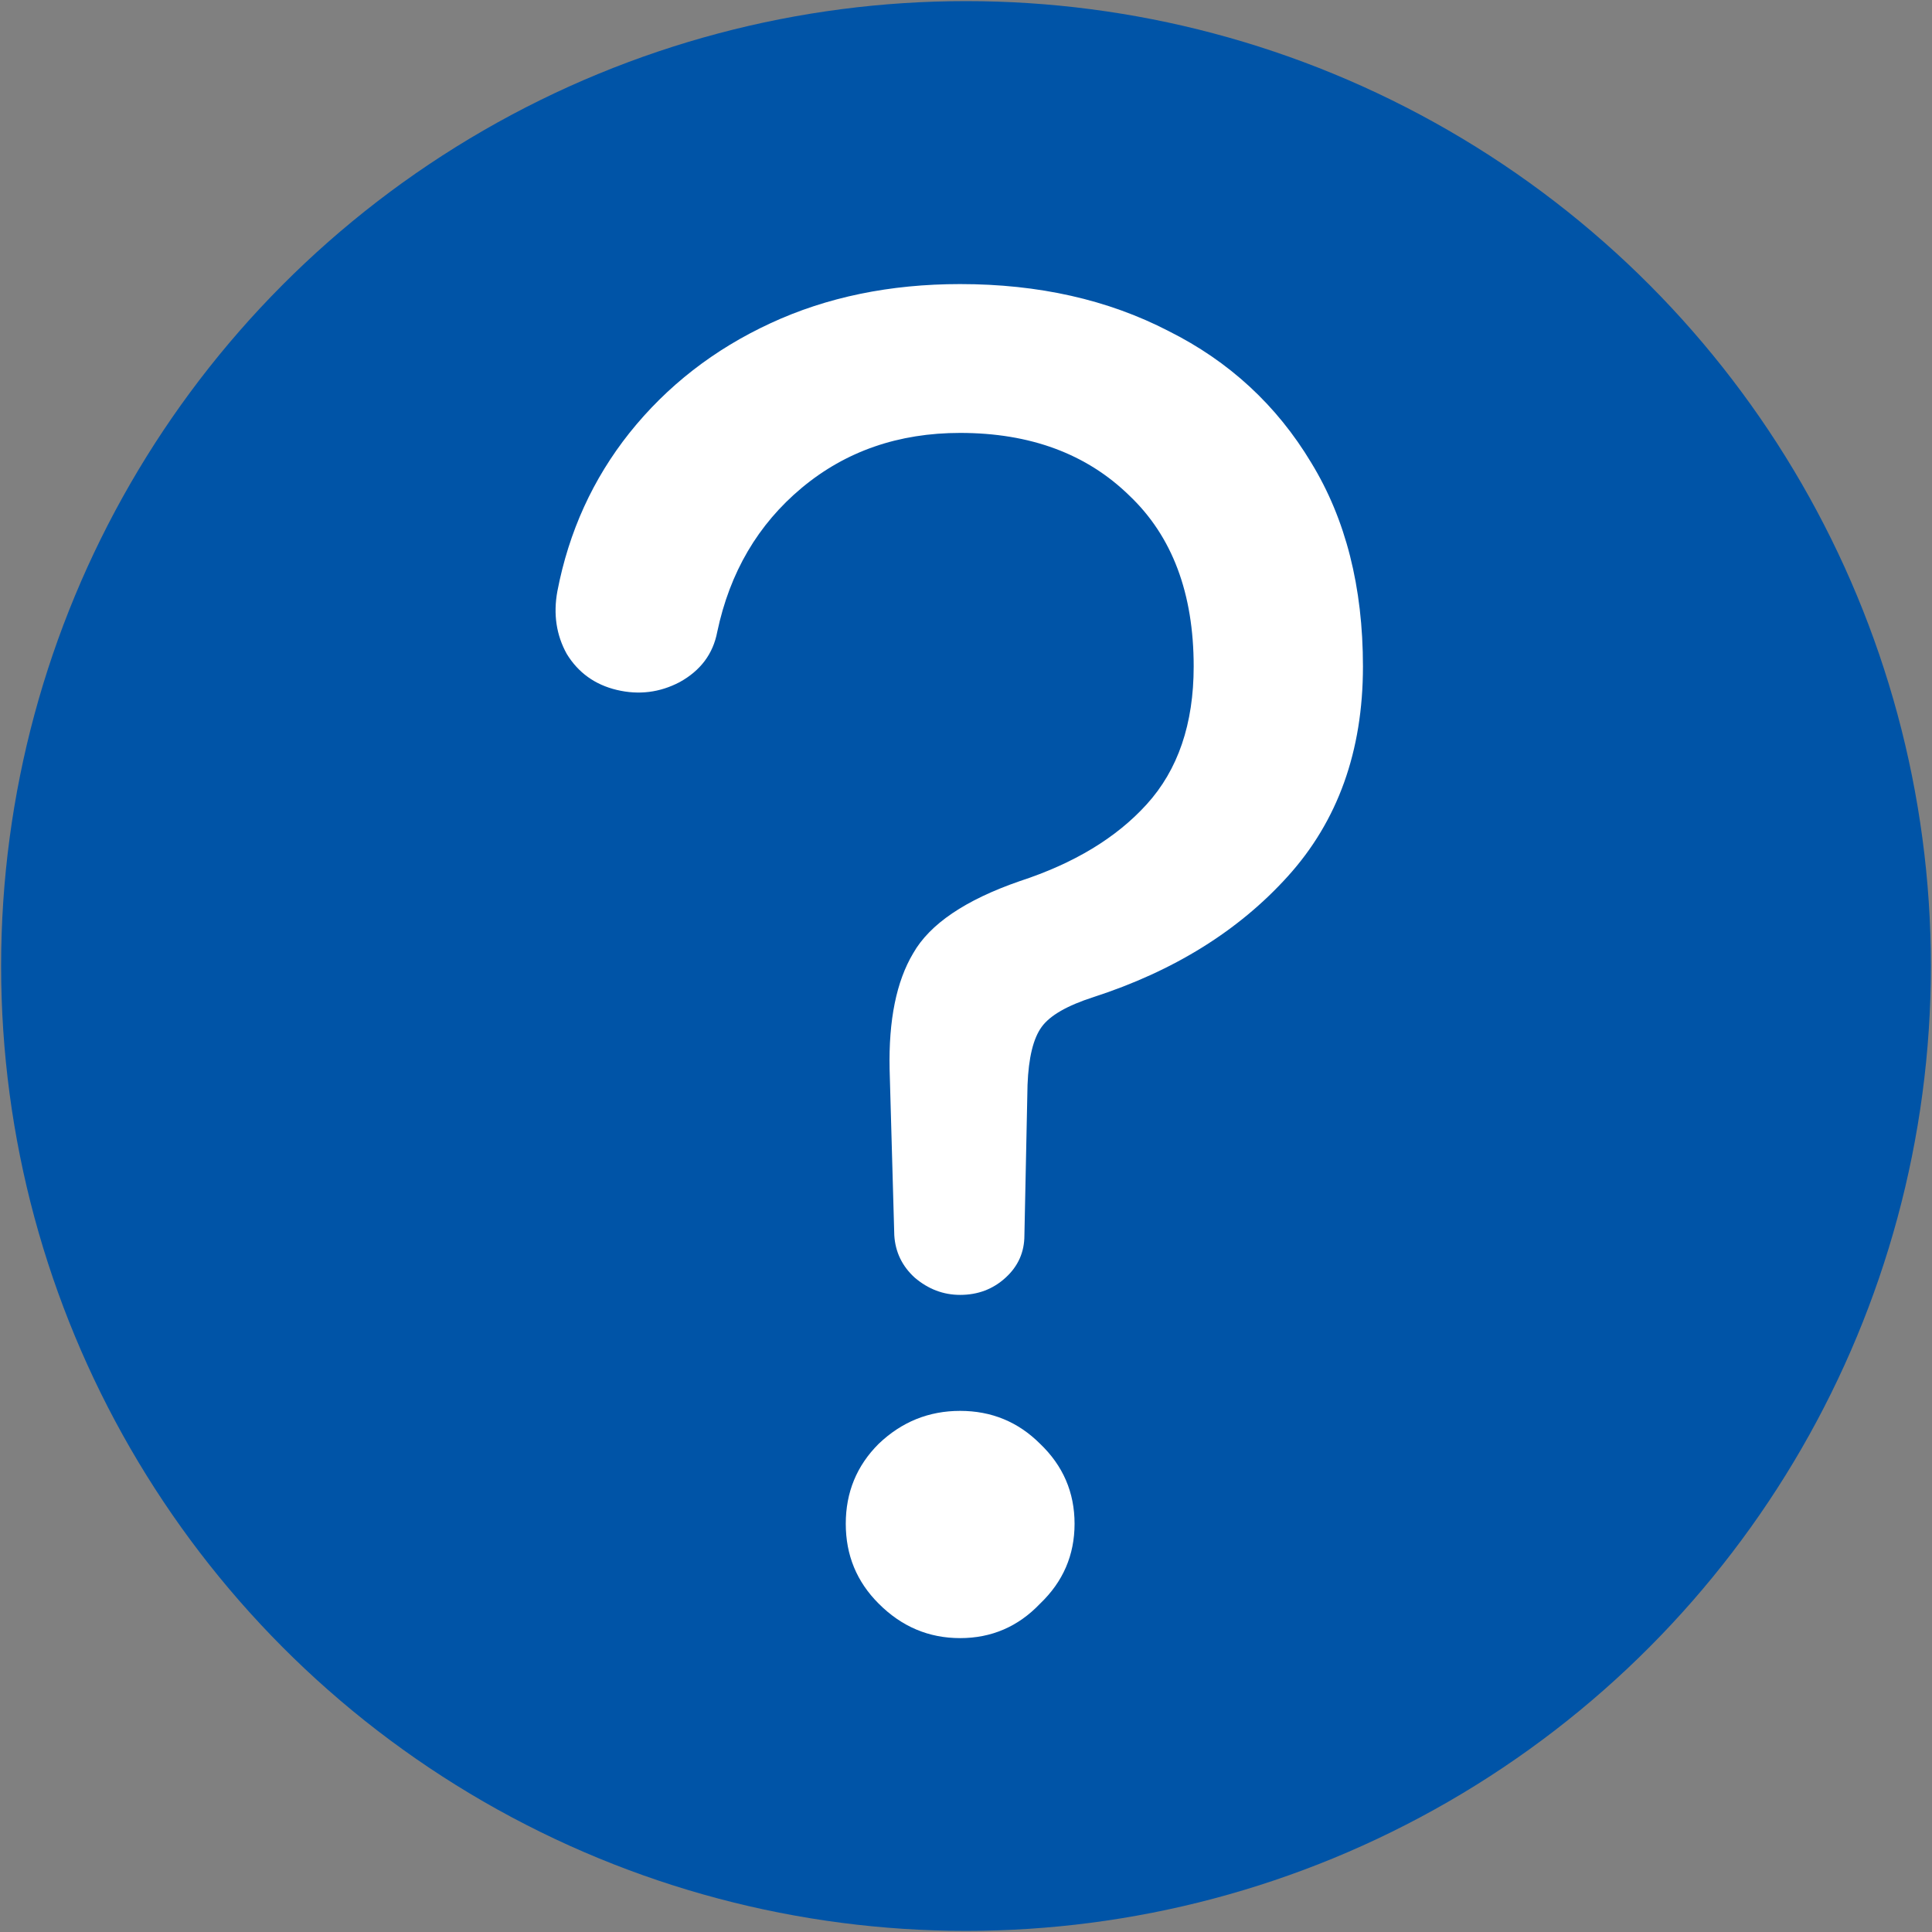
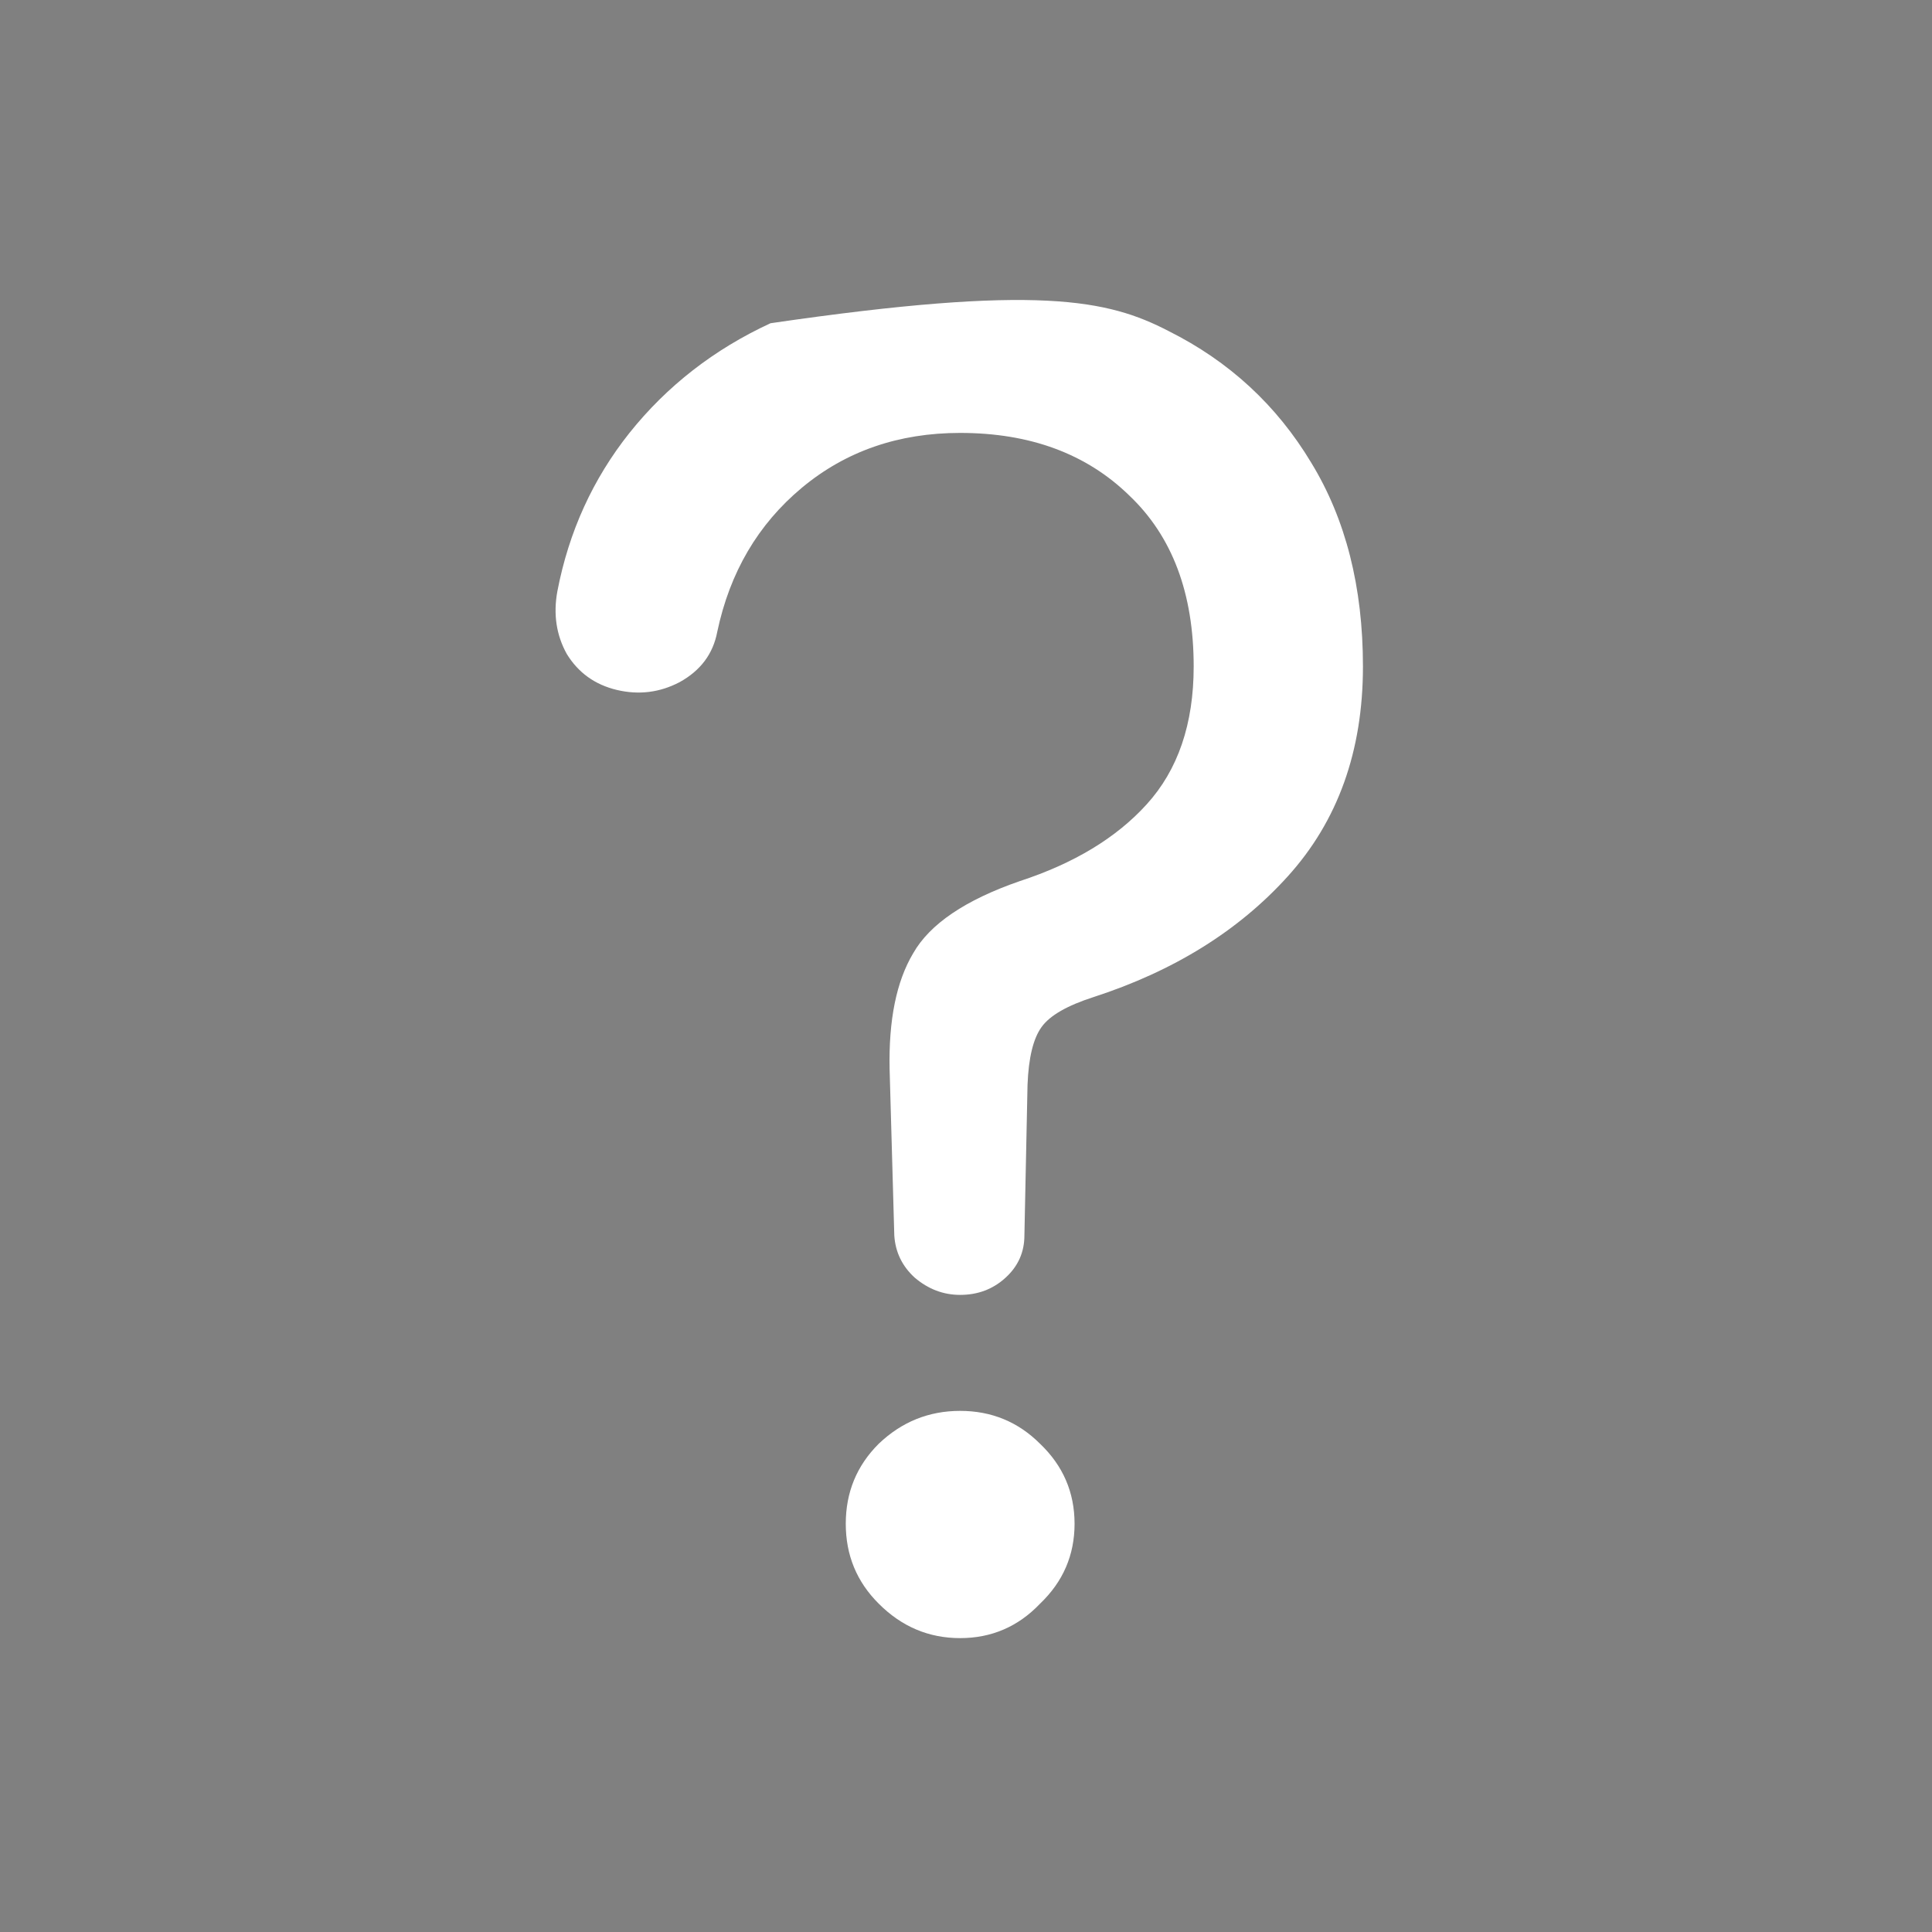
<svg xmlns="http://www.w3.org/2000/svg" width="26" height="26" viewBox="0 0 26 26" fill="none">
  <rect x="0" y="0" width="26" height="26" fill="#808080" stroke="none" />
-   <circle cx="13" cy="13" r="12.985" fill="#0054A7" />
-   <path d="M12.921 17.426C12.696 17.426 12.492 17.349 12.31 17.194C12.141 17.04 12.049 16.85 12.035 16.625L11.972 14.389C11.958 13.728 12.063 13.208 12.289 12.829C12.513 12.435 12.992 12.111 13.723 11.858C14.454 11.619 15.023 11.275 15.431 10.825C15.853 10.361 16.064 9.742 16.064 8.969C16.064 7.985 15.776 7.218 15.199 6.67C14.623 6.107 13.863 5.826 12.921 5.826C12.092 5.826 11.382 6.072 10.791 6.564C10.2 7.057 9.821 7.703 9.652 8.505C9.596 8.8 9.427 9.025 9.146 9.18C8.879 9.32 8.597 9.355 8.302 9.285C8.007 9.215 7.782 9.053 7.627 8.8C7.487 8.547 7.444 8.266 7.501 7.956C7.655 7.155 7.979 6.445 8.471 5.826C8.977 5.193 9.61 4.701 10.369 4.35C11.128 3.998 11.979 3.823 12.921 3.823C13.976 3.823 14.911 4.033 15.726 4.455C16.542 4.863 17.182 5.454 17.646 6.227C18.11 6.986 18.342 7.9 18.342 8.969C18.342 10.108 18.004 11.05 17.329 11.795C16.668 12.526 15.797 13.068 14.714 13.419C14.363 13.532 14.13 13.665 14.018 13.82C13.905 13.975 13.842 14.235 13.828 14.6L13.786 16.625C13.786 16.85 13.702 17.04 13.533 17.194C13.364 17.349 13.16 17.426 12.921 17.426ZM12.921 22.045C12.499 22.045 12.134 21.891 11.825 21.581C11.529 21.286 11.382 20.928 11.382 20.506C11.382 20.084 11.529 19.725 11.825 19.43C12.134 19.135 12.499 18.987 12.921 18.987C13.343 18.987 13.702 19.135 13.997 19.43C14.306 19.725 14.461 20.084 14.461 20.506C14.461 20.928 14.306 21.286 13.997 21.581C13.702 21.891 13.343 22.045 12.921 22.045Z" fill="white" />
+   <path d="M12.921 17.426C12.696 17.426 12.492 17.349 12.31 17.194C12.141 17.04 12.049 16.85 12.035 16.625L11.972 14.389C11.958 13.728 12.063 13.208 12.289 12.829C12.513 12.435 12.992 12.111 13.723 11.858C14.454 11.619 15.023 11.275 15.431 10.825C15.853 10.361 16.064 9.742 16.064 8.969C16.064 7.985 15.776 7.218 15.199 6.67C14.623 6.107 13.863 5.826 12.921 5.826C12.092 5.826 11.382 6.072 10.791 6.564C10.2 7.057 9.821 7.703 9.652 8.505C9.596 8.8 9.427 9.025 9.146 9.18C8.879 9.32 8.597 9.355 8.302 9.285C8.007 9.215 7.782 9.053 7.627 8.8C7.487 8.547 7.444 8.266 7.501 7.956C7.655 7.155 7.979 6.445 8.471 5.826C8.977 5.193 9.61 4.701 10.369 4.35C13.976 3.823 14.911 4.033 15.726 4.455C16.542 4.863 17.182 5.454 17.646 6.227C18.11 6.986 18.342 7.9 18.342 8.969C18.342 10.108 18.004 11.05 17.329 11.795C16.668 12.526 15.797 13.068 14.714 13.419C14.363 13.532 14.13 13.665 14.018 13.82C13.905 13.975 13.842 14.235 13.828 14.6L13.786 16.625C13.786 16.85 13.702 17.04 13.533 17.194C13.364 17.349 13.16 17.426 12.921 17.426ZM12.921 22.045C12.499 22.045 12.134 21.891 11.825 21.581C11.529 21.286 11.382 20.928 11.382 20.506C11.382 20.084 11.529 19.725 11.825 19.43C12.134 19.135 12.499 18.987 12.921 18.987C13.343 18.987 13.702 19.135 13.997 19.43C14.306 19.725 14.461 20.084 14.461 20.506C14.461 20.928 14.306 21.286 13.997 21.581C13.702 21.891 13.343 22.045 12.921 22.045Z" fill="white" />
</svg>